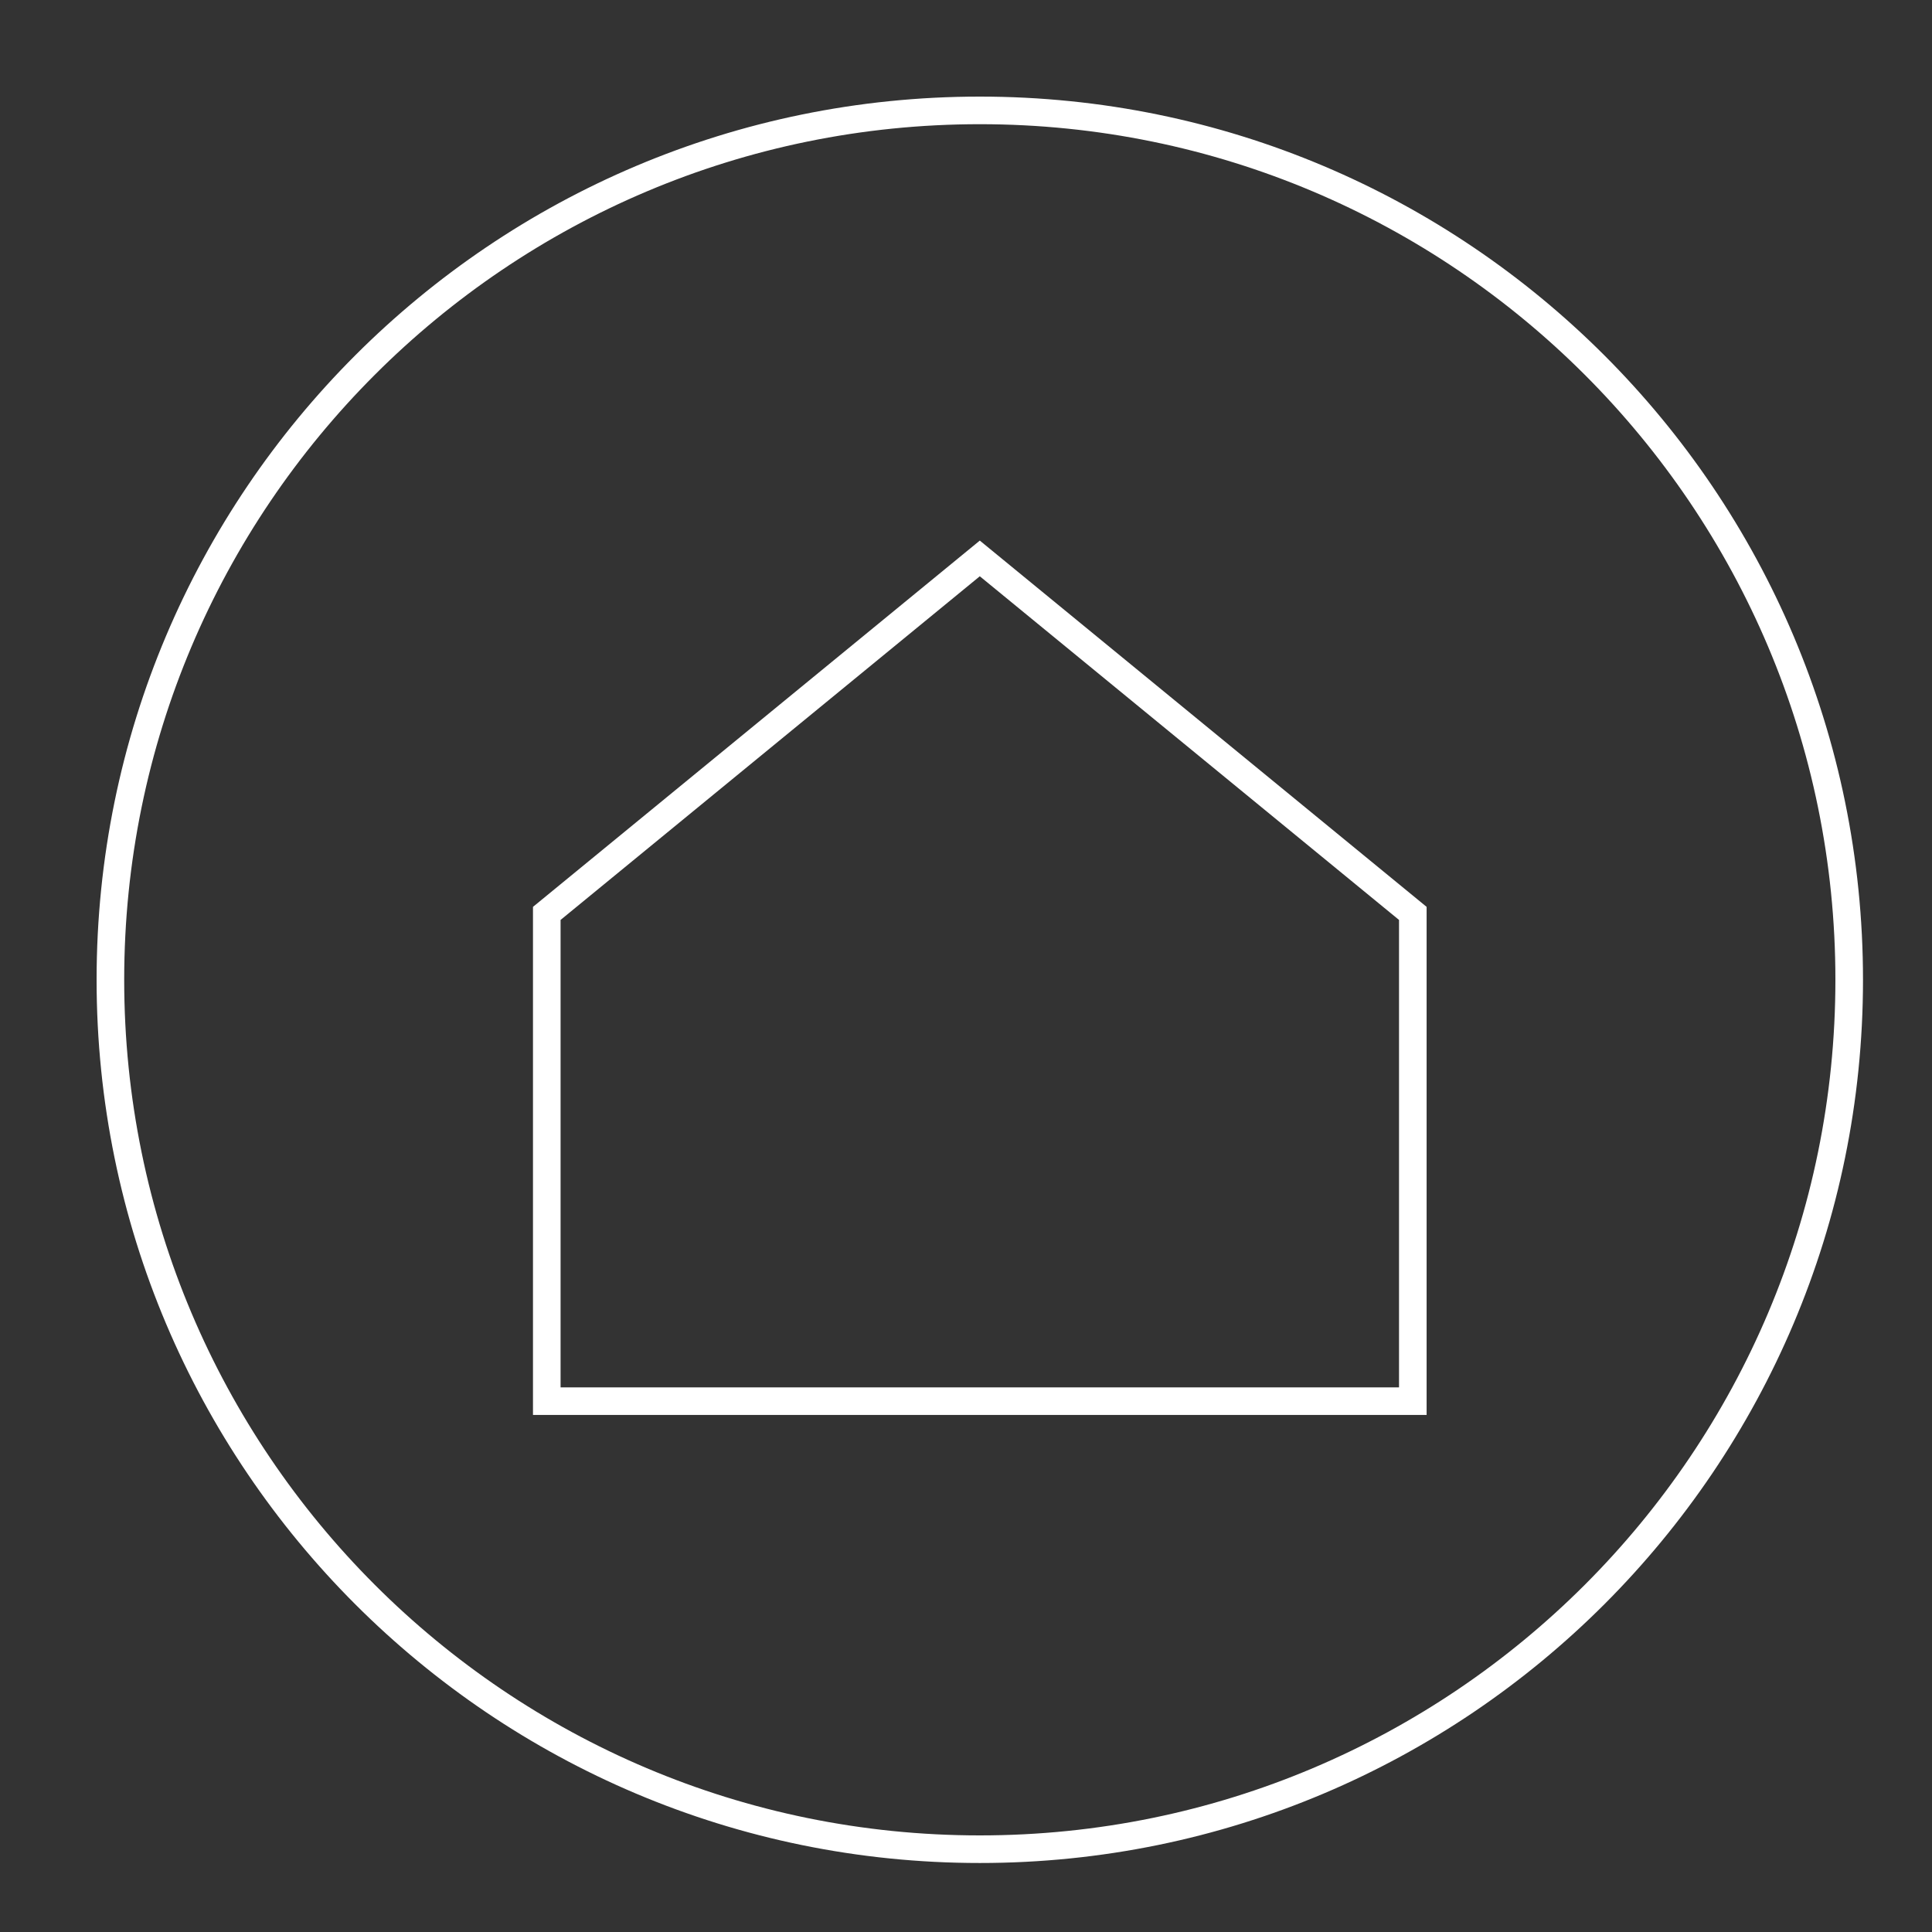
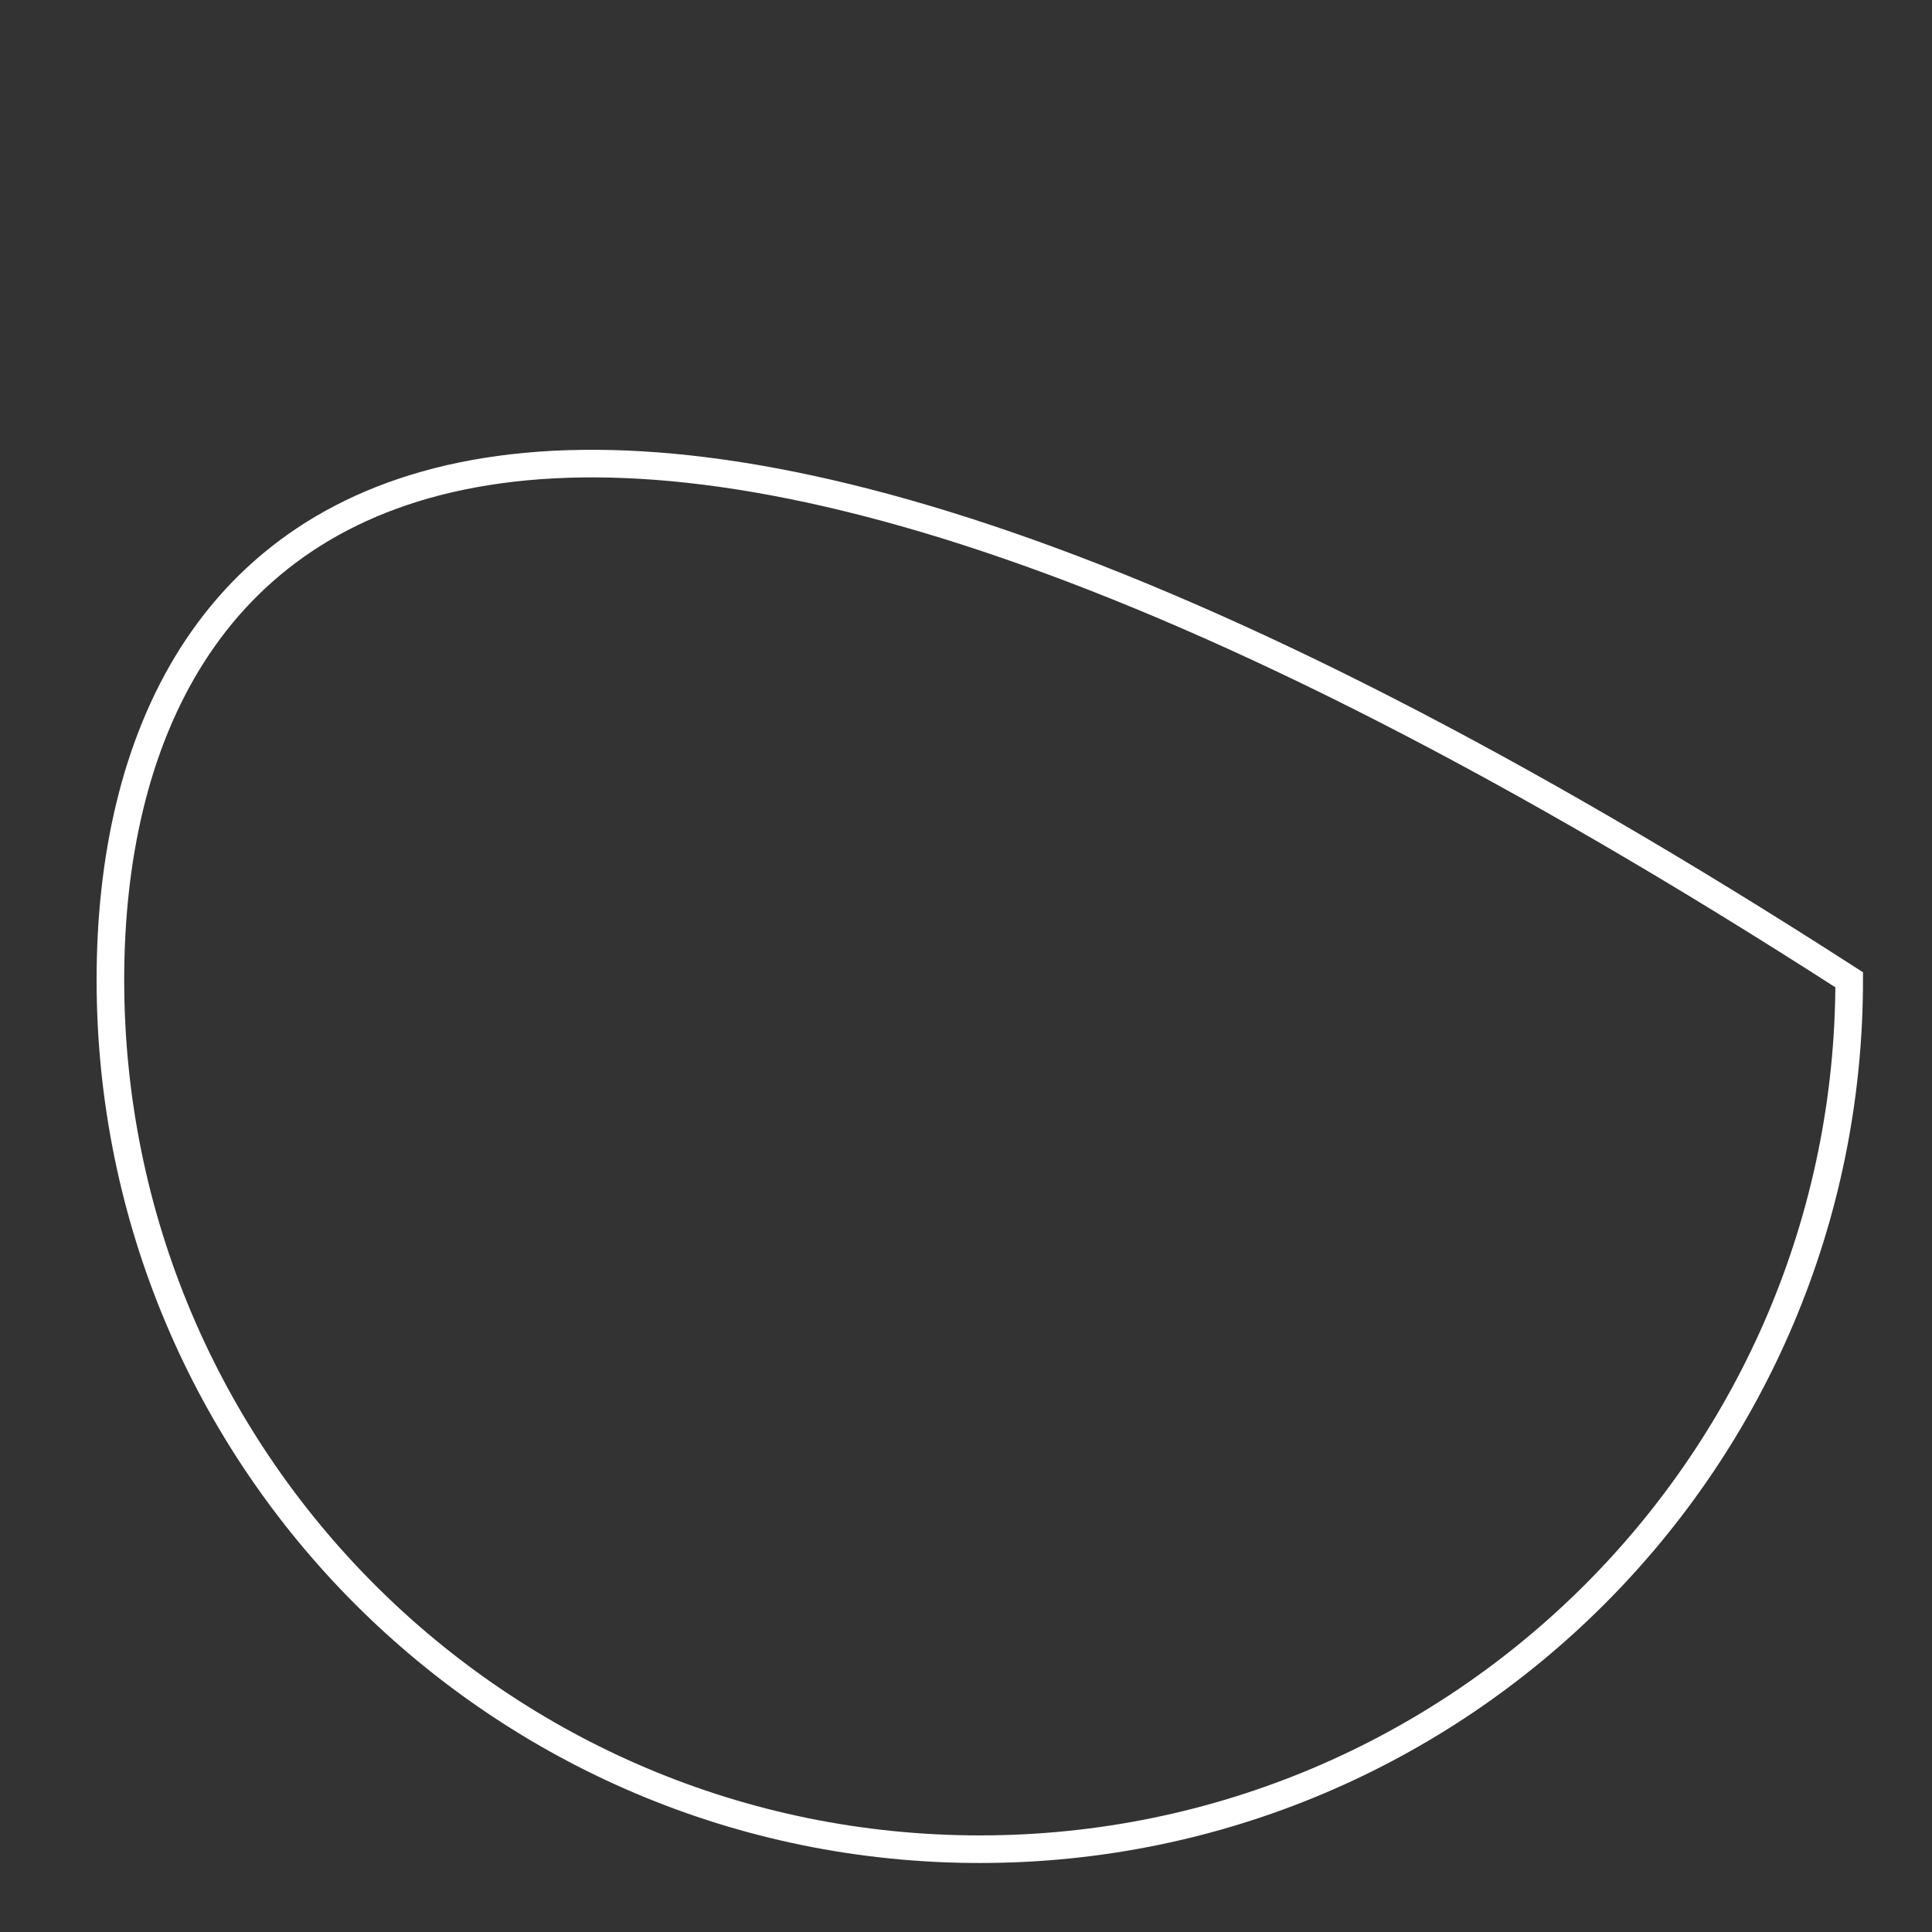
<svg xmlns="http://www.w3.org/2000/svg" width="70" height="70" viewBox="0 0 70 70" fill="none">
  <rect x="0" y="0" width="70" height="70" fill="#333333" stroke="none" />
-   <path d="M35.5 67C52.897 67 67 52.897 67 35.5C67 18.103 52.897 4 35.5 4C18.103 4 4 18.103 4 35.5C4 52.897 18.103 67 35.5 67Z" stroke="#fff" stroke-miterlimit="10" />
-   <path d="M51.189 50.767L19.811 50.767V33.094L35.5 20.233L51.189 33.094V50.767Z" stroke="#fff" stroke-miterlimit="10" />
+   <path d="M35.5 67C52.897 67 67 52.897 67 35.5C18.103 4 4 18.103 4 35.5C4 52.897 18.103 67 35.5 67Z" stroke="#fff" stroke-miterlimit="10" />
</svg>